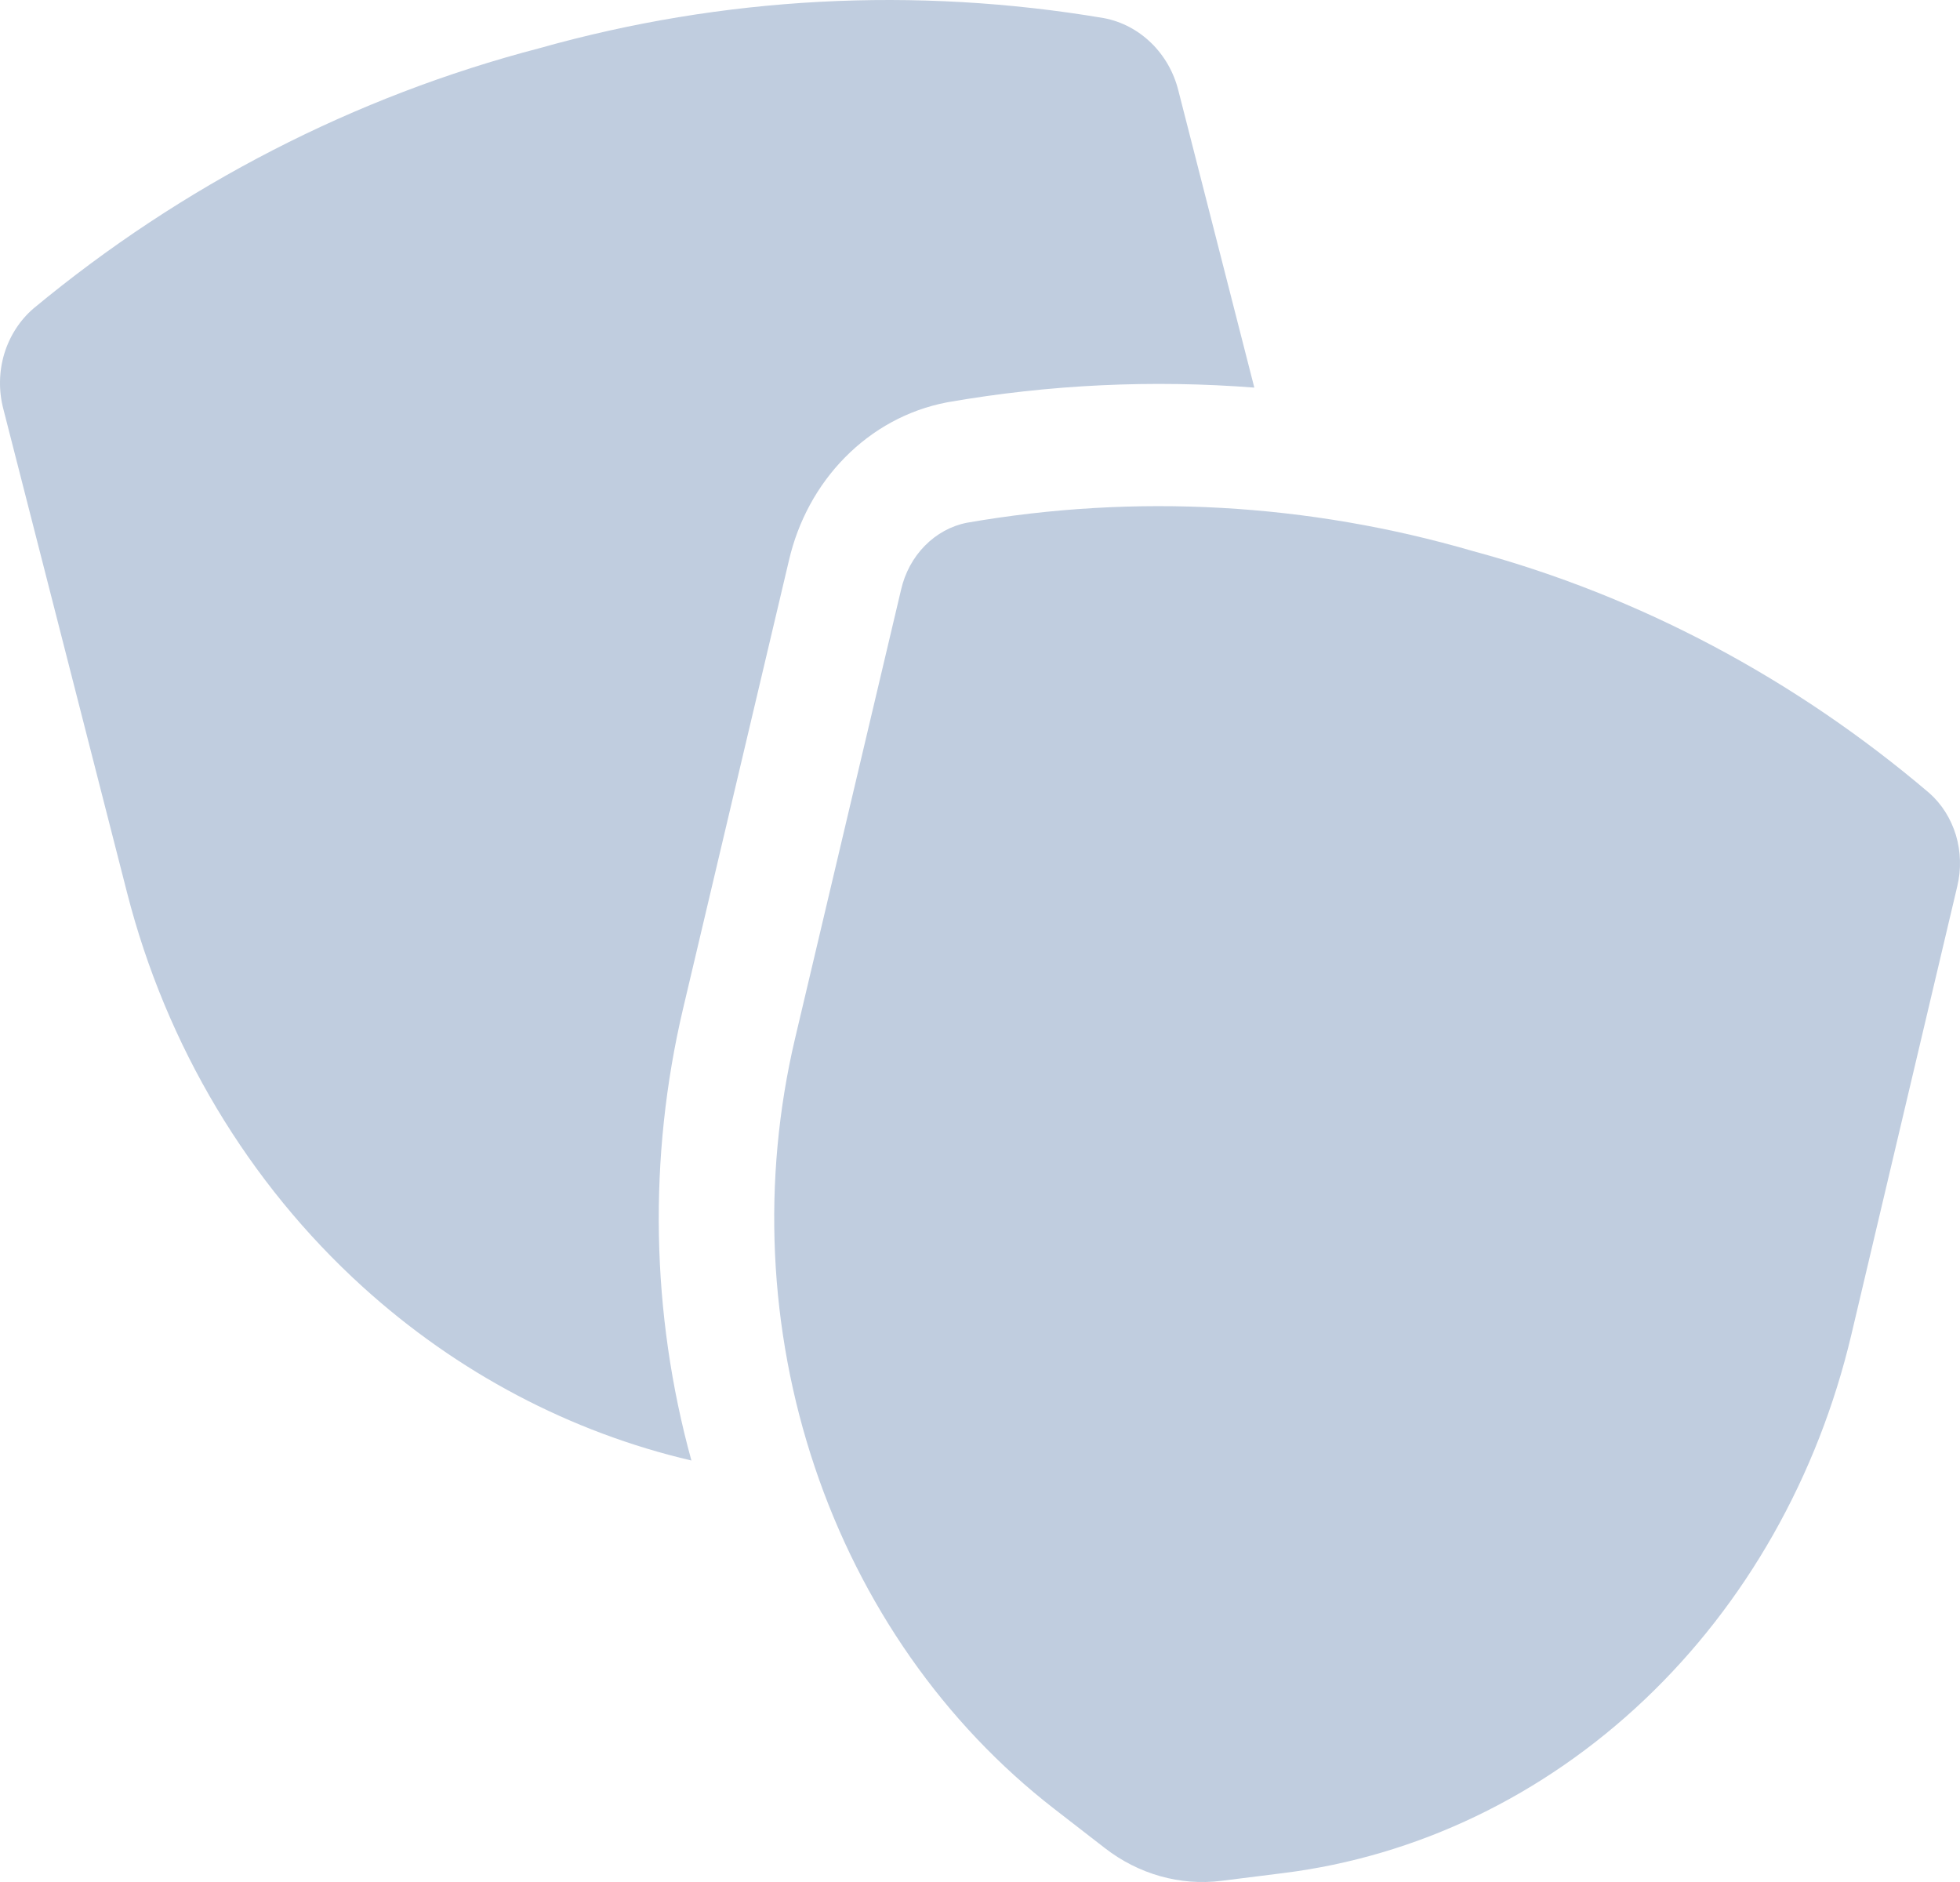
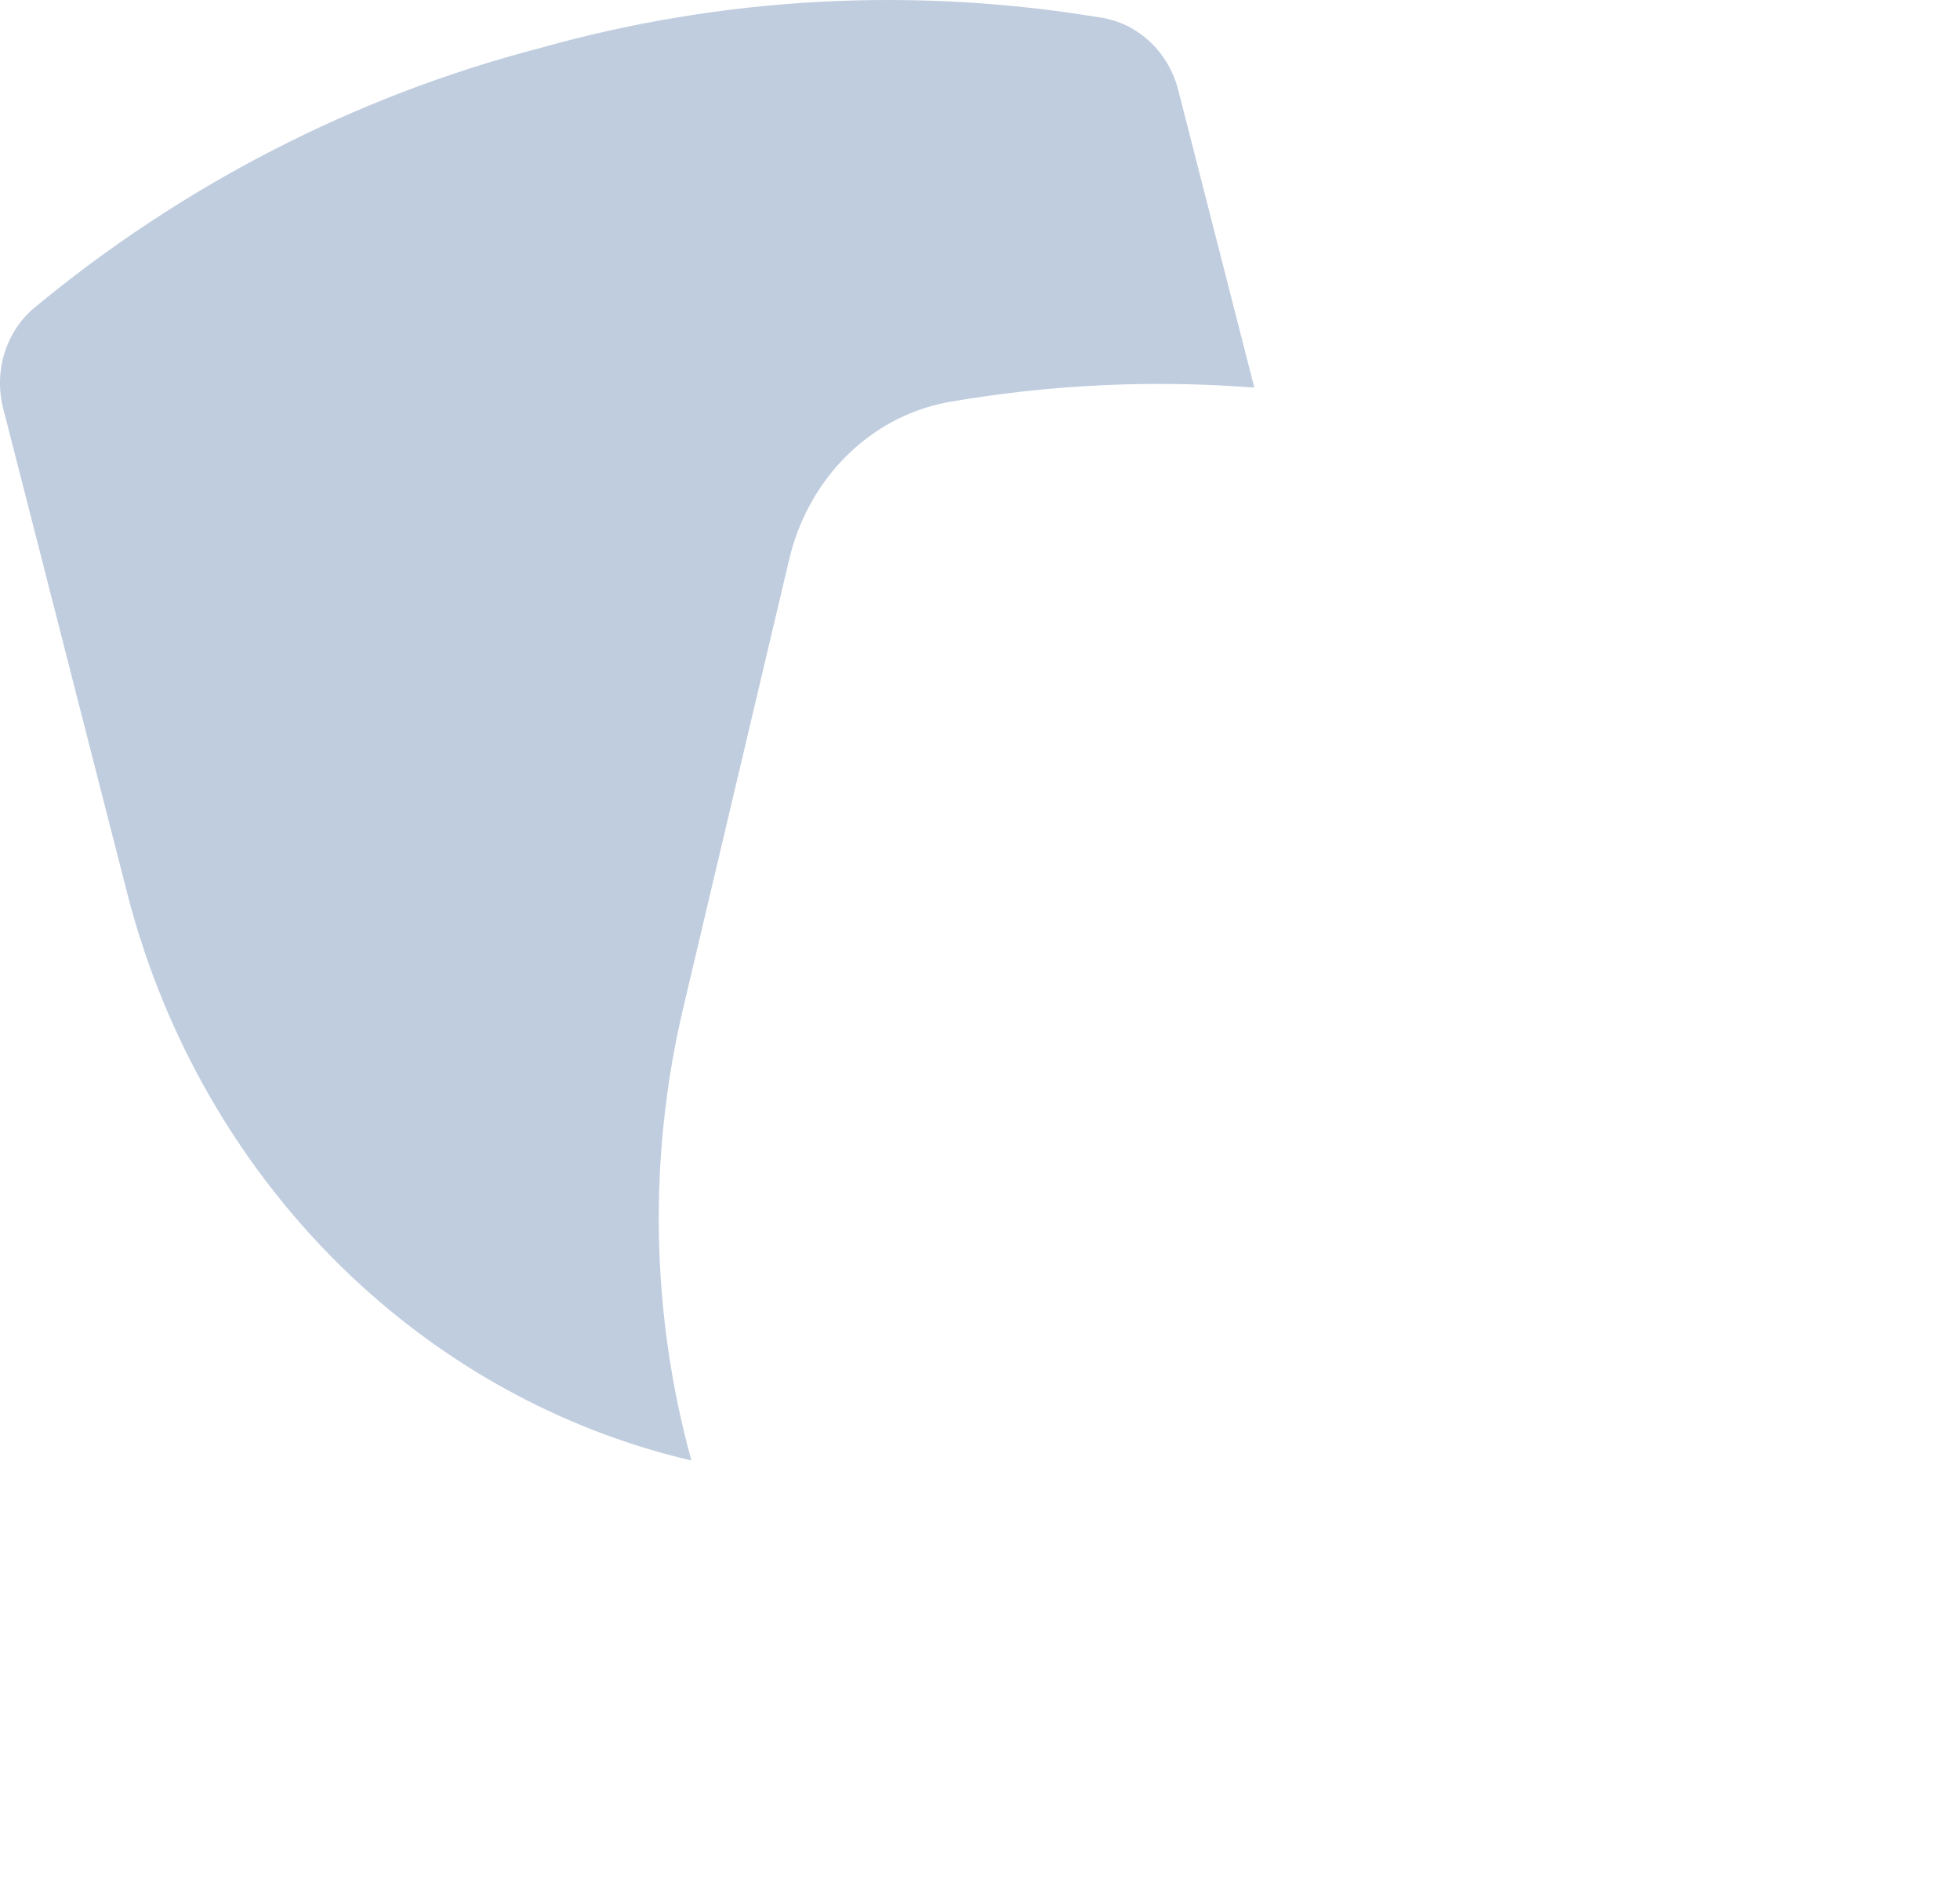
<svg xmlns="http://www.w3.org/2000/svg" viewBox="0 0 25 24" fill="none">
-   <path d="M24.965 11.303L23.614 17.021C23.187 18.828 22.267 20.452 20.974 21.677C19.68 22.903 18.075 23.673 16.37 23.886L15.58 23.985C15.054 24.051 14.524 23.902 14.092 23.567L13.444 23.065C12.045 21.98 10.981 20.461 10.392 18.707C9.802 16.953 9.715 15.046 10.142 13.239L11.493 7.521C11.542 7.305 11.648 7.11 11.797 6.959C11.947 6.807 12.133 6.705 12.334 6.666C14.486 6.292 16.686 6.415 18.792 7.029C20.907 7.6 22.889 8.651 24.607 10.112C24.766 10.252 24.884 10.439 24.948 10.65C25.011 10.861 25.017 11.088 24.965 11.303Z" fill="#C0CDDF" />
  <path d="M1.621 11.385L0.043 5.217C-0.018 4.986 -0.014 4.741 0.054 4.513C0.123 4.286 0.252 4.084 0.428 3.933C2.326 2.359 4.525 1.229 6.879 0.615C9.221 -0.045 11.675 -0.175 14.08 0.231C14.305 0.273 14.514 0.383 14.683 0.547C14.851 0.71 14.972 0.921 15.03 1.154L15.999 4.943C14.699 4.842 13.389 4.903 12.095 5.128C12.086 5.13 12.077 5.131 12.069 5.133C11.58 5.228 11.132 5.473 10.777 5.834C10.424 6.192 10.178 6.649 10.063 7.147L8.713 12.861C8.265 14.76 8.303 16.753 8.819 18.625C7.277 18.265 5.834 17.506 4.626 16.41C3.168 15.087 2.12 13.335 1.621 11.385Z" fill="#C0CDDF" />
</svg>